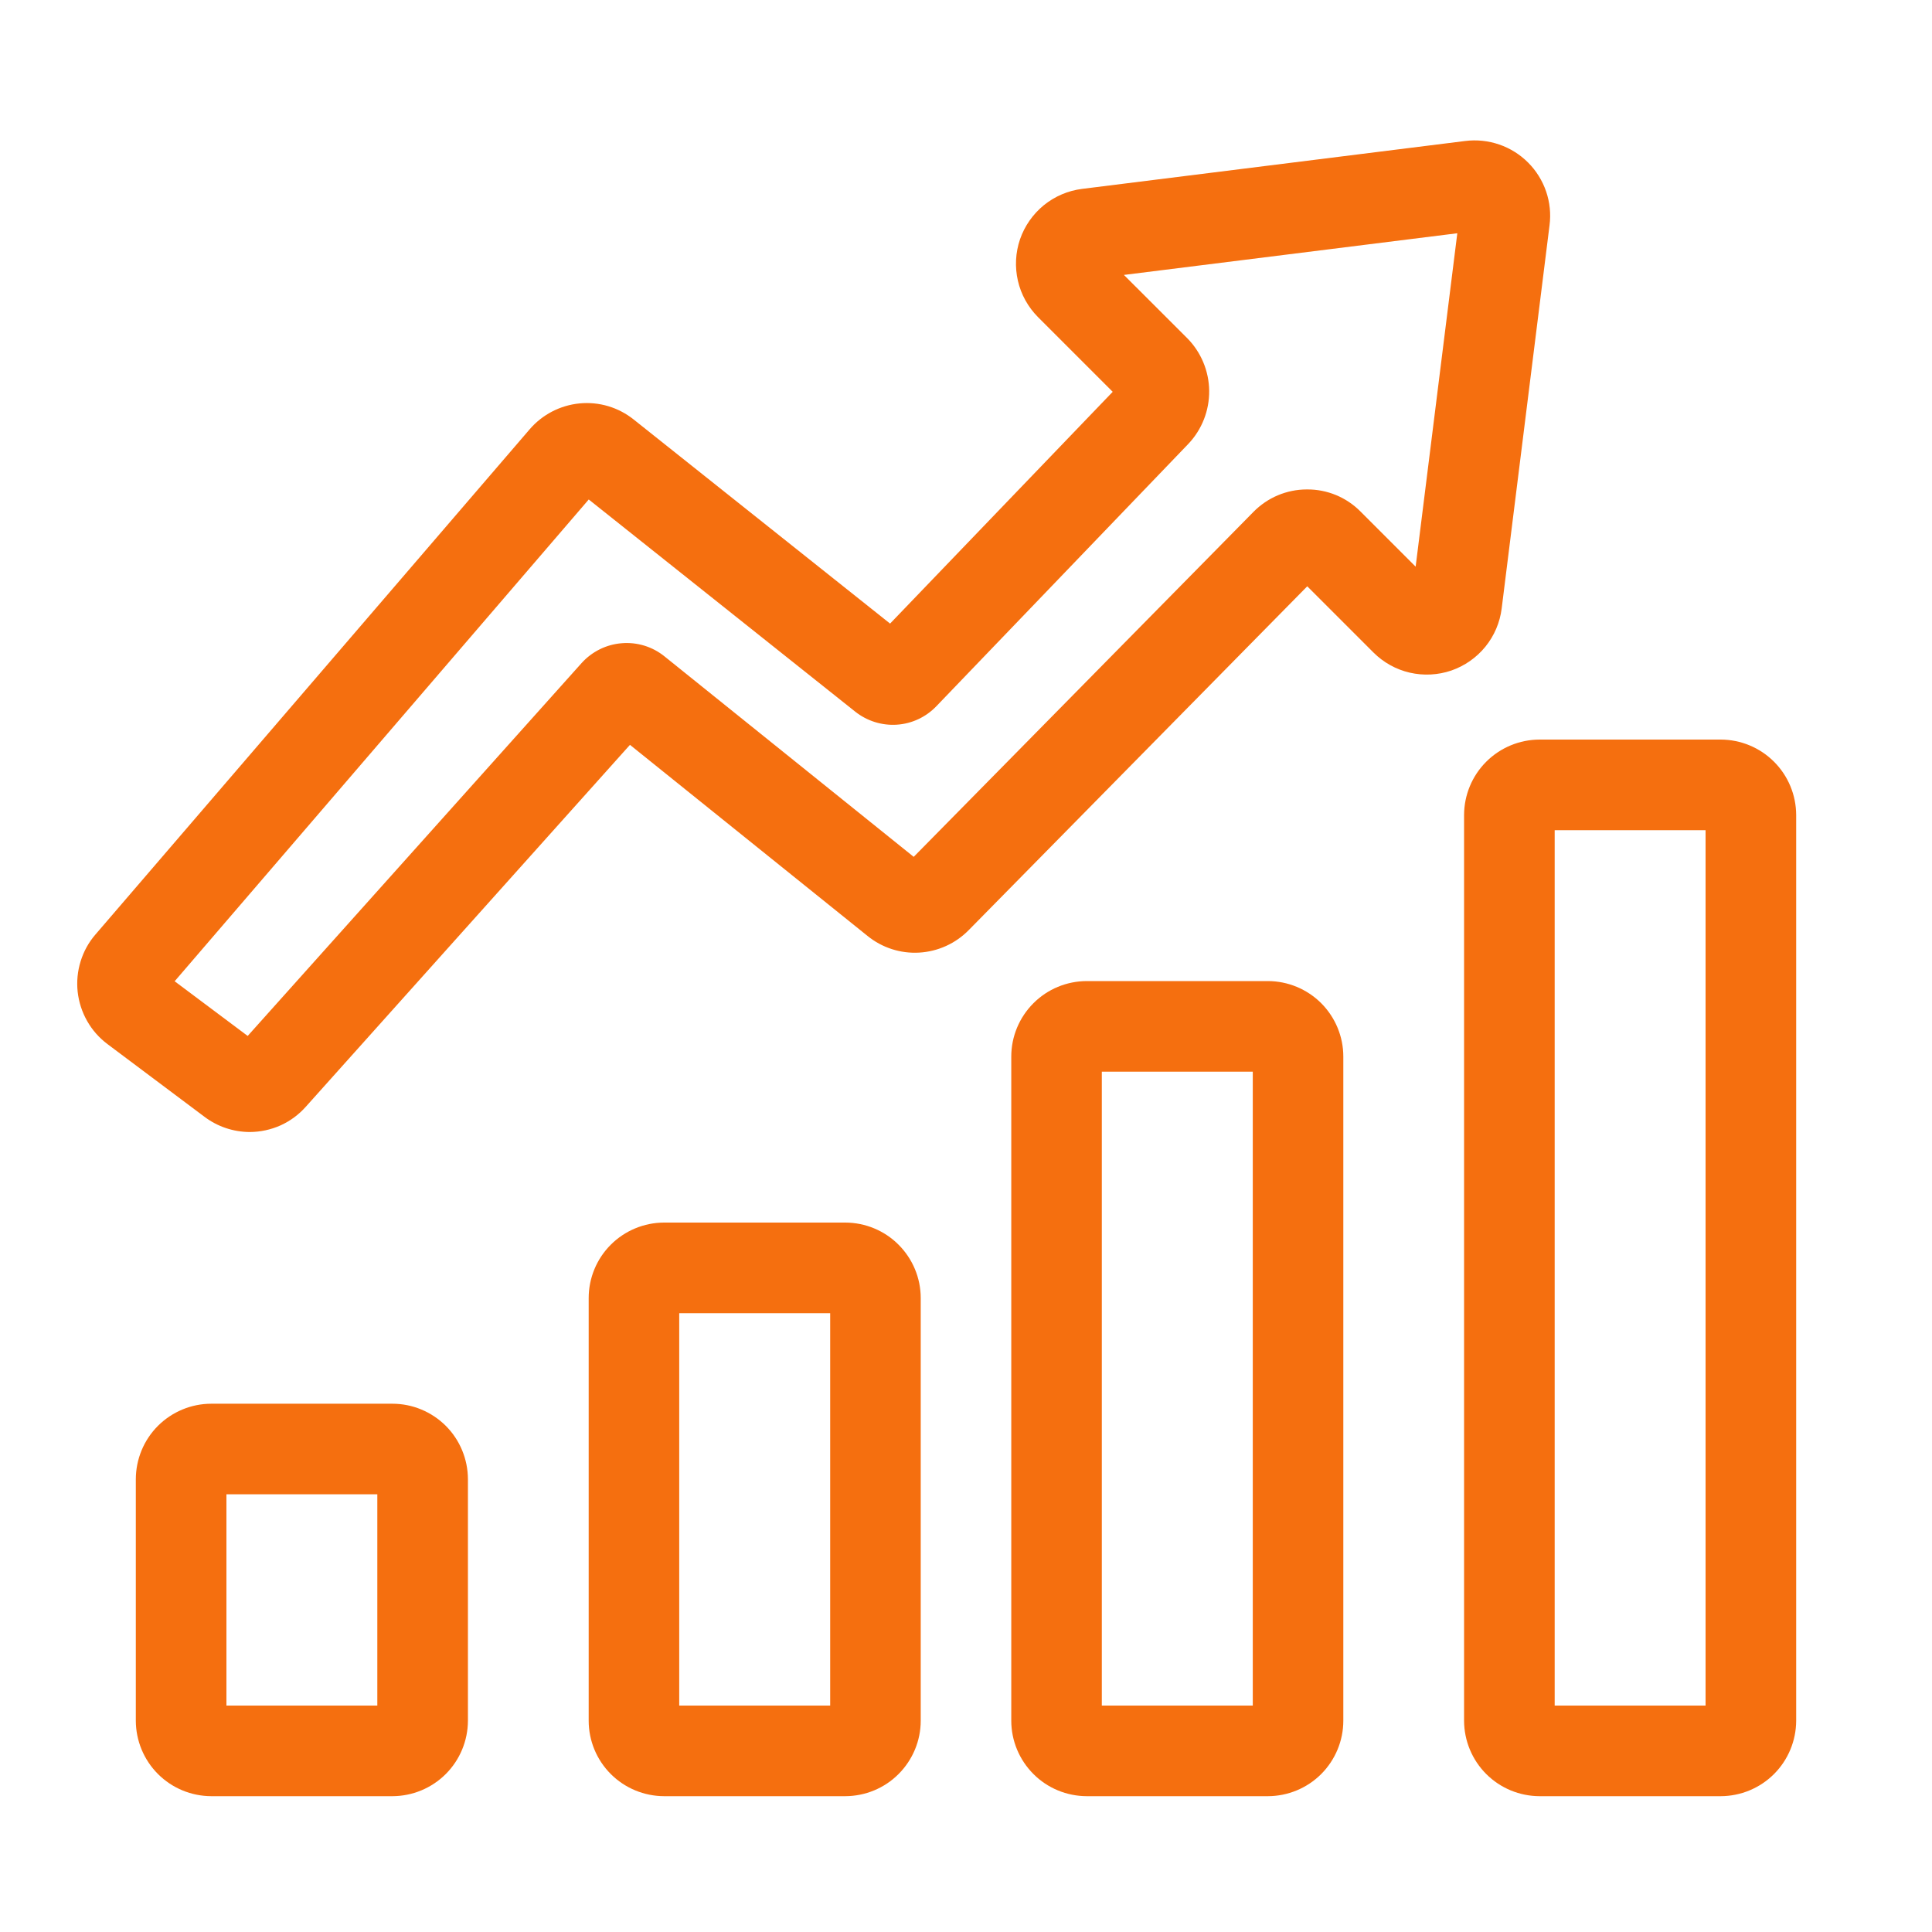
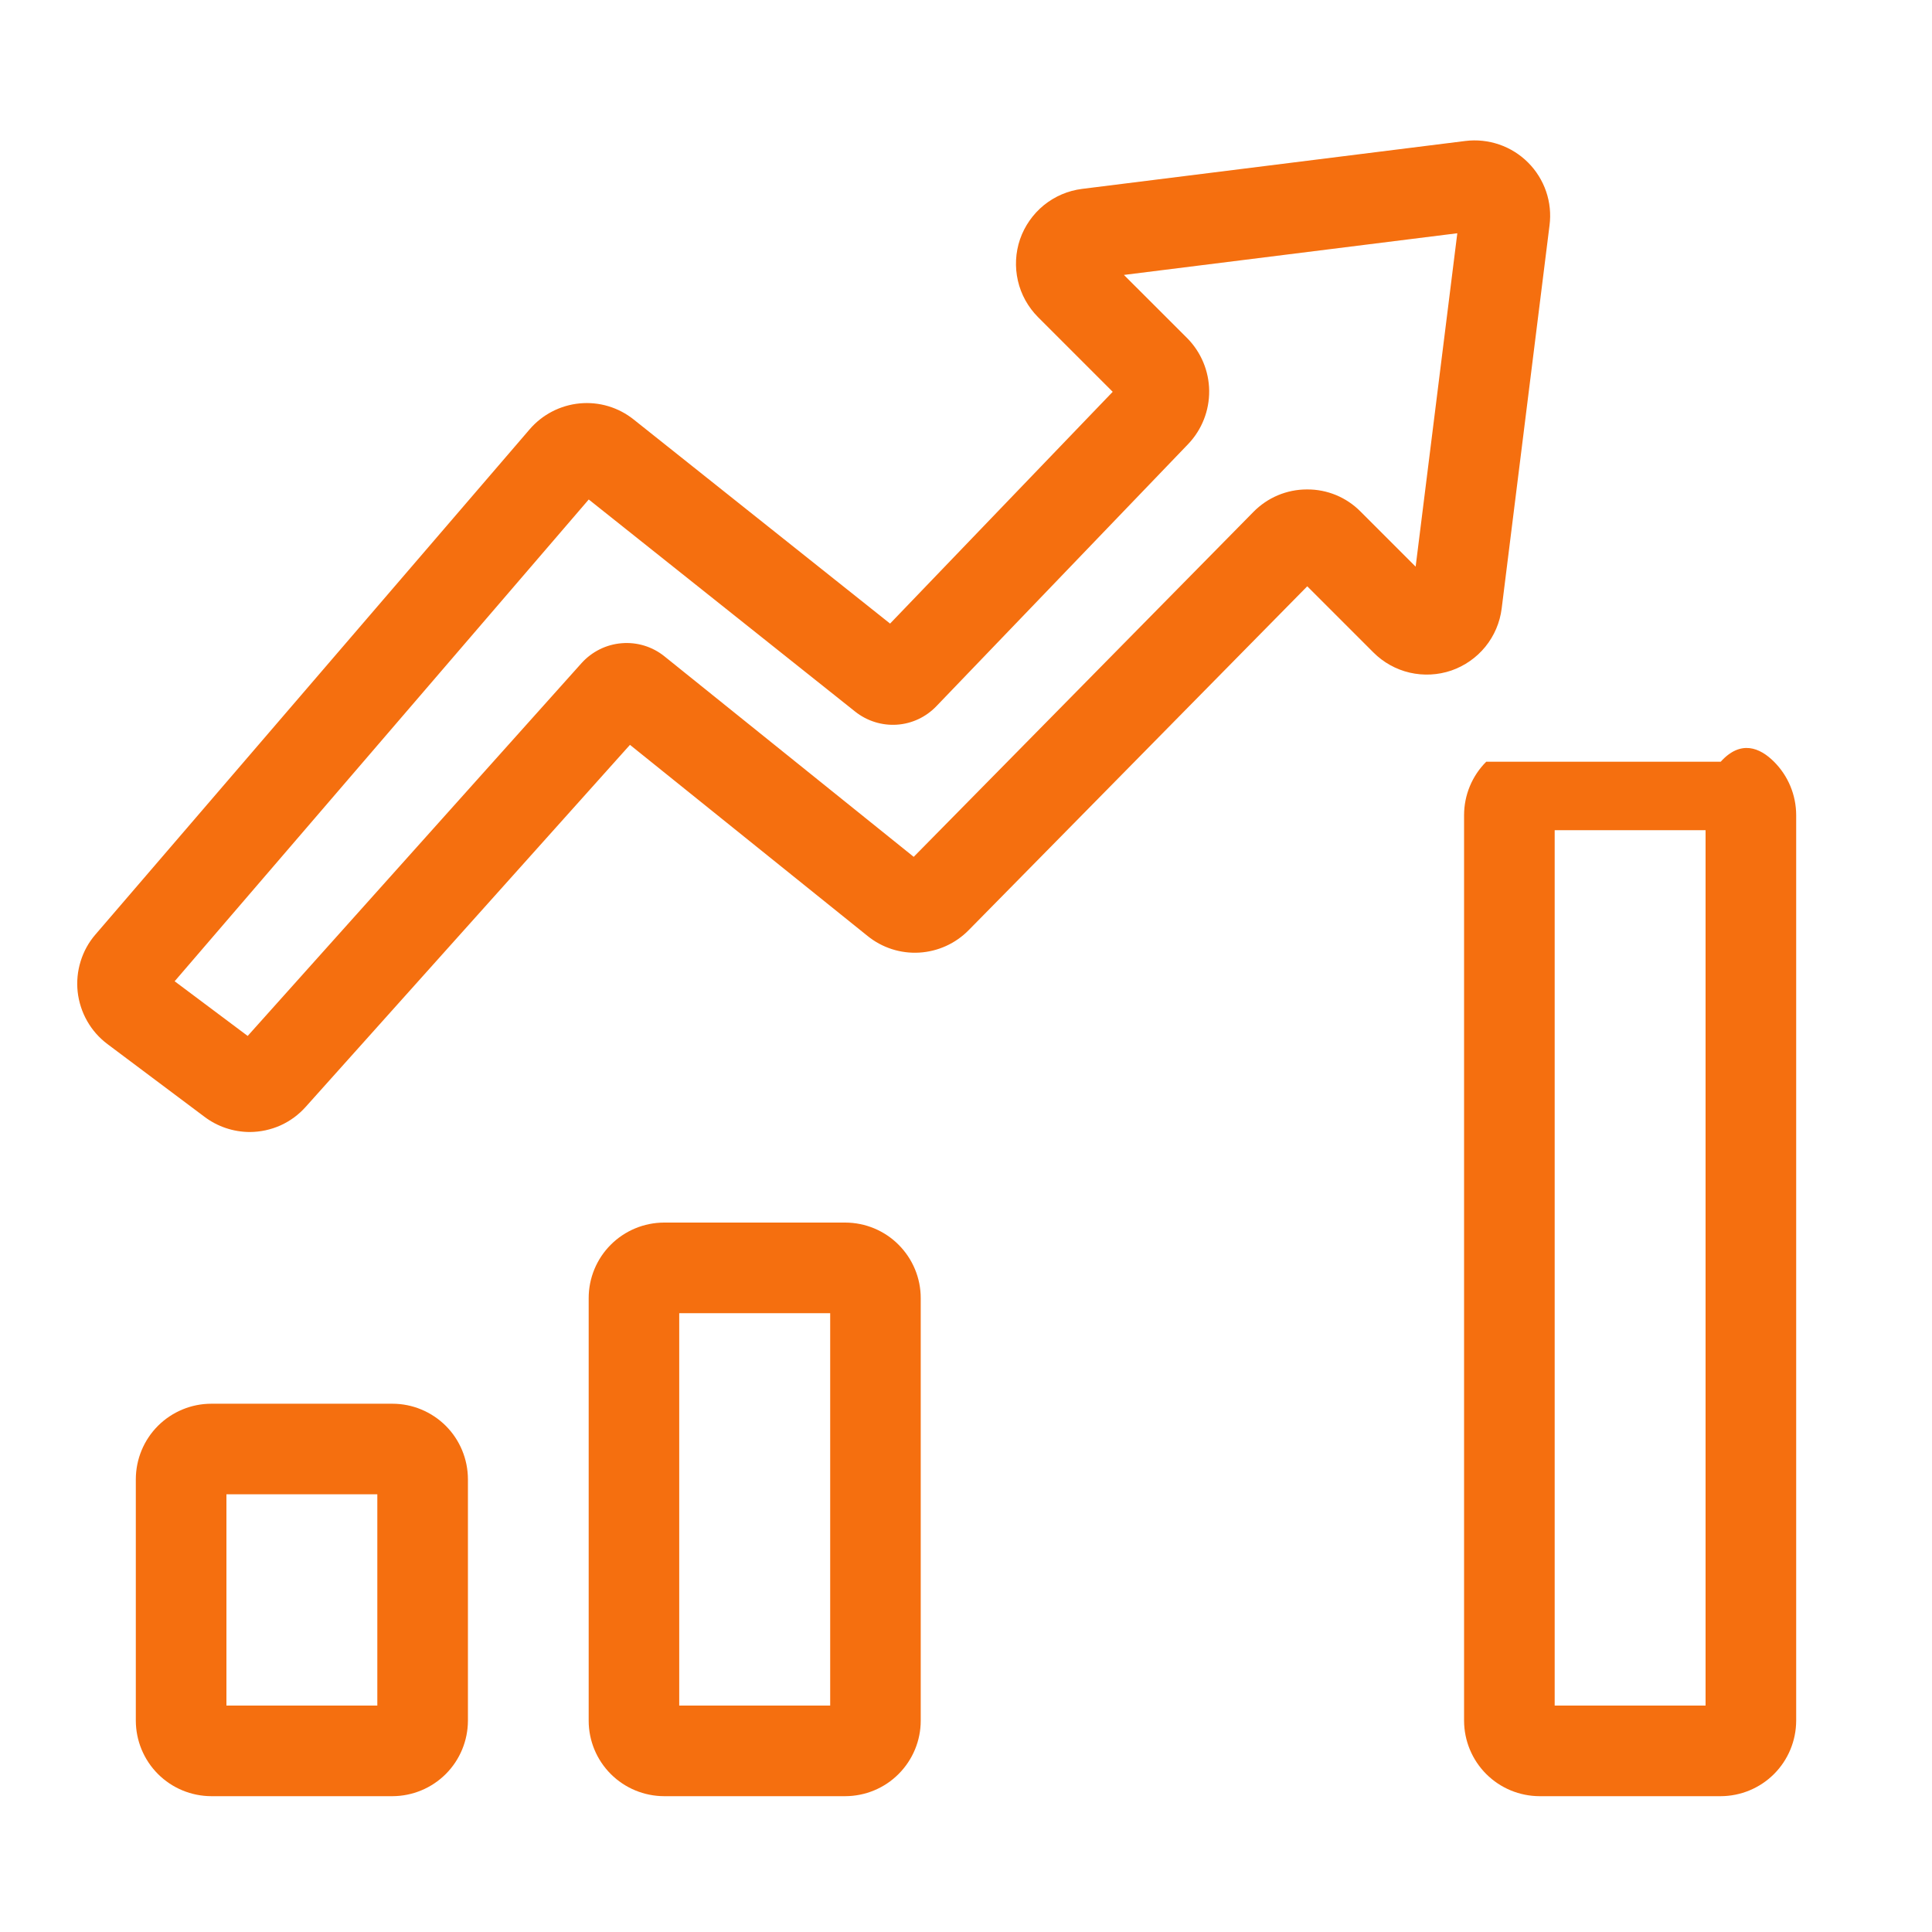
<svg xmlns="http://www.w3.org/2000/svg" width="30" height="30" viewBox="0 0 30 30" fill="none">
  <path d="M3.879 17.578C3.624 17.577 3.376 17.494 3.173 17.34L1.668 16.212C1.539 16.115 1.432 15.994 1.353 15.854C1.274 15.715 1.224 15.561 1.206 15.401C1.189 15.242 1.204 15.081 1.252 14.927C1.299 14.774 1.377 14.632 1.482 14.511L8.223 6.668C8.42 6.438 8.699 6.293 9.001 6.264C9.303 6.235 9.604 6.325 9.841 6.515L13.821 9.683L17.278 6.084L16.119 4.925C15.964 4.769 15.855 4.574 15.806 4.36C15.757 4.146 15.768 3.923 15.839 3.715C15.911 3.508 16.039 3.325 16.209 3.186C16.38 3.048 16.585 2.96 16.803 2.933L22.754 2.189C22.931 2.167 23.111 2.186 23.28 2.244C23.449 2.302 23.602 2.398 23.728 2.524C23.854 2.65 23.95 2.804 24.008 2.973C24.066 3.142 24.084 3.322 24.061 3.499L23.318 9.448C23.291 9.666 23.203 9.872 23.065 10.042C22.927 10.212 22.743 10.34 22.536 10.412C22.328 10.483 22.105 10.494 21.891 10.445C21.678 10.396 21.482 10.287 21.327 10.132L20.299 9.104L15.042 14.443C14.838 14.651 14.564 14.775 14.274 14.792C13.984 14.809 13.698 14.717 13.472 14.534L9.782 11.566L4.749 17.185C4.64 17.308 4.506 17.407 4.356 17.475C4.206 17.542 4.043 17.577 3.879 17.578ZM2.712 15.237L3.846 16.086L9.031 10.296C9.192 10.118 9.414 10.007 9.654 9.988C9.893 9.968 10.131 10.041 10.318 10.192L14.188 13.305L19.463 7.949C19.571 7.839 19.7 7.751 19.842 7.691C19.985 7.631 20.138 7.6 20.292 7.6H20.298C20.452 7.599 20.604 7.629 20.747 7.688C20.889 7.747 21.018 7.834 21.126 7.943L21.982 8.799L22.629 3.622L17.452 4.269L18.436 5.252C18.651 5.47 18.773 5.763 18.776 6.069C18.779 6.375 18.663 6.671 18.452 6.893L14.54 10.966C14.378 11.135 14.159 11.238 13.925 11.253C13.692 11.268 13.461 11.195 13.278 11.049L9.142 7.756L2.712 15.237Z" fill="#F56F0F" />
  <path d="M6.094 27.891H3.281C2.971 27.89 2.673 27.767 2.453 27.547C2.233 27.327 2.11 27.029 2.109 26.719V22.969C2.11 22.658 2.233 22.36 2.453 22.14C2.673 21.921 2.971 21.797 3.281 21.797H6.094C6.404 21.797 6.702 21.921 6.922 22.14C7.142 22.36 7.265 22.658 7.266 22.969V26.719C7.265 27.029 7.142 27.327 6.922 27.547C6.702 27.767 6.404 27.89 6.094 27.891ZM3.516 26.484H5.859V23.203H3.516V26.484Z" fill="#F56F0F" />
  <path d="M13.125 27.891H10.312C10.002 27.89 9.704 27.767 9.484 27.547C9.264 27.327 9.141 27.029 9.141 26.719V20.156C9.141 19.846 9.264 19.548 9.484 19.328C9.704 19.108 10.002 18.985 10.312 18.984H13.125C13.436 18.985 13.734 19.108 13.953 19.328C14.173 19.548 14.297 19.846 14.297 20.156V26.719C14.297 27.029 14.173 27.327 13.953 27.547C13.734 27.767 13.436 27.89 13.125 27.891ZM10.547 26.484H12.891V20.391H10.547V26.484Z" fill="#F56F0F" />
-   <path d="M19.688 27.891H16.875C16.564 27.89 16.266 27.767 16.047 27.547C15.827 27.327 15.703 27.029 15.703 26.719V16.406C15.703 16.096 15.827 15.798 16.047 15.578C16.266 15.358 16.564 15.235 16.875 15.234H19.688C19.998 15.235 20.296 15.358 20.516 15.578C20.735 15.798 20.859 16.096 20.859 16.406V26.719C20.859 27.029 20.735 27.327 20.516 27.547C20.296 27.767 19.998 27.89 19.688 27.891ZM17.109 26.484H19.453V16.641H17.109V26.484Z" fill="#F56F0F" />
-   <path d="M26.719 27.891H23.906C23.596 27.89 23.298 27.767 23.078 27.547C22.858 27.327 22.735 27.029 22.734 26.719V12.656C22.735 12.345 22.858 12.048 23.078 11.828C23.298 11.608 23.596 11.485 23.906 11.484H26.719C27.029 11.485 27.327 11.608 27.547 11.828C27.767 12.048 27.89 12.345 27.891 12.656V26.719C27.89 27.029 27.767 27.327 27.547 27.547C27.327 27.767 27.029 27.89 26.719 27.891ZM24.141 26.484H26.484V12.891H24.141V26.484Z" fill="#F56F0F" />
+   <path d="M26.719 27.891H23.906C23.596 27.89 23.298 27.767 23.078 27.547C22.858 27.327 22.735 27.029 22.734 26.719V12.656C22.735 12.345 22.858 12.048 23.078 11.828H26.719C27.029 11.485 27.327 11.608 27.547 11.828C27.767 12.048 27.89 12.345 27.891 12.656V26.719C27.89 27.029 27.767 27.327 27.547 27.547C27.327 27.767 27.029 27.89 26.719 27.891ZM24.141 26.484H26.484V12.891H24.141V26.484Z" fill="#F56F0F" />
</svg>